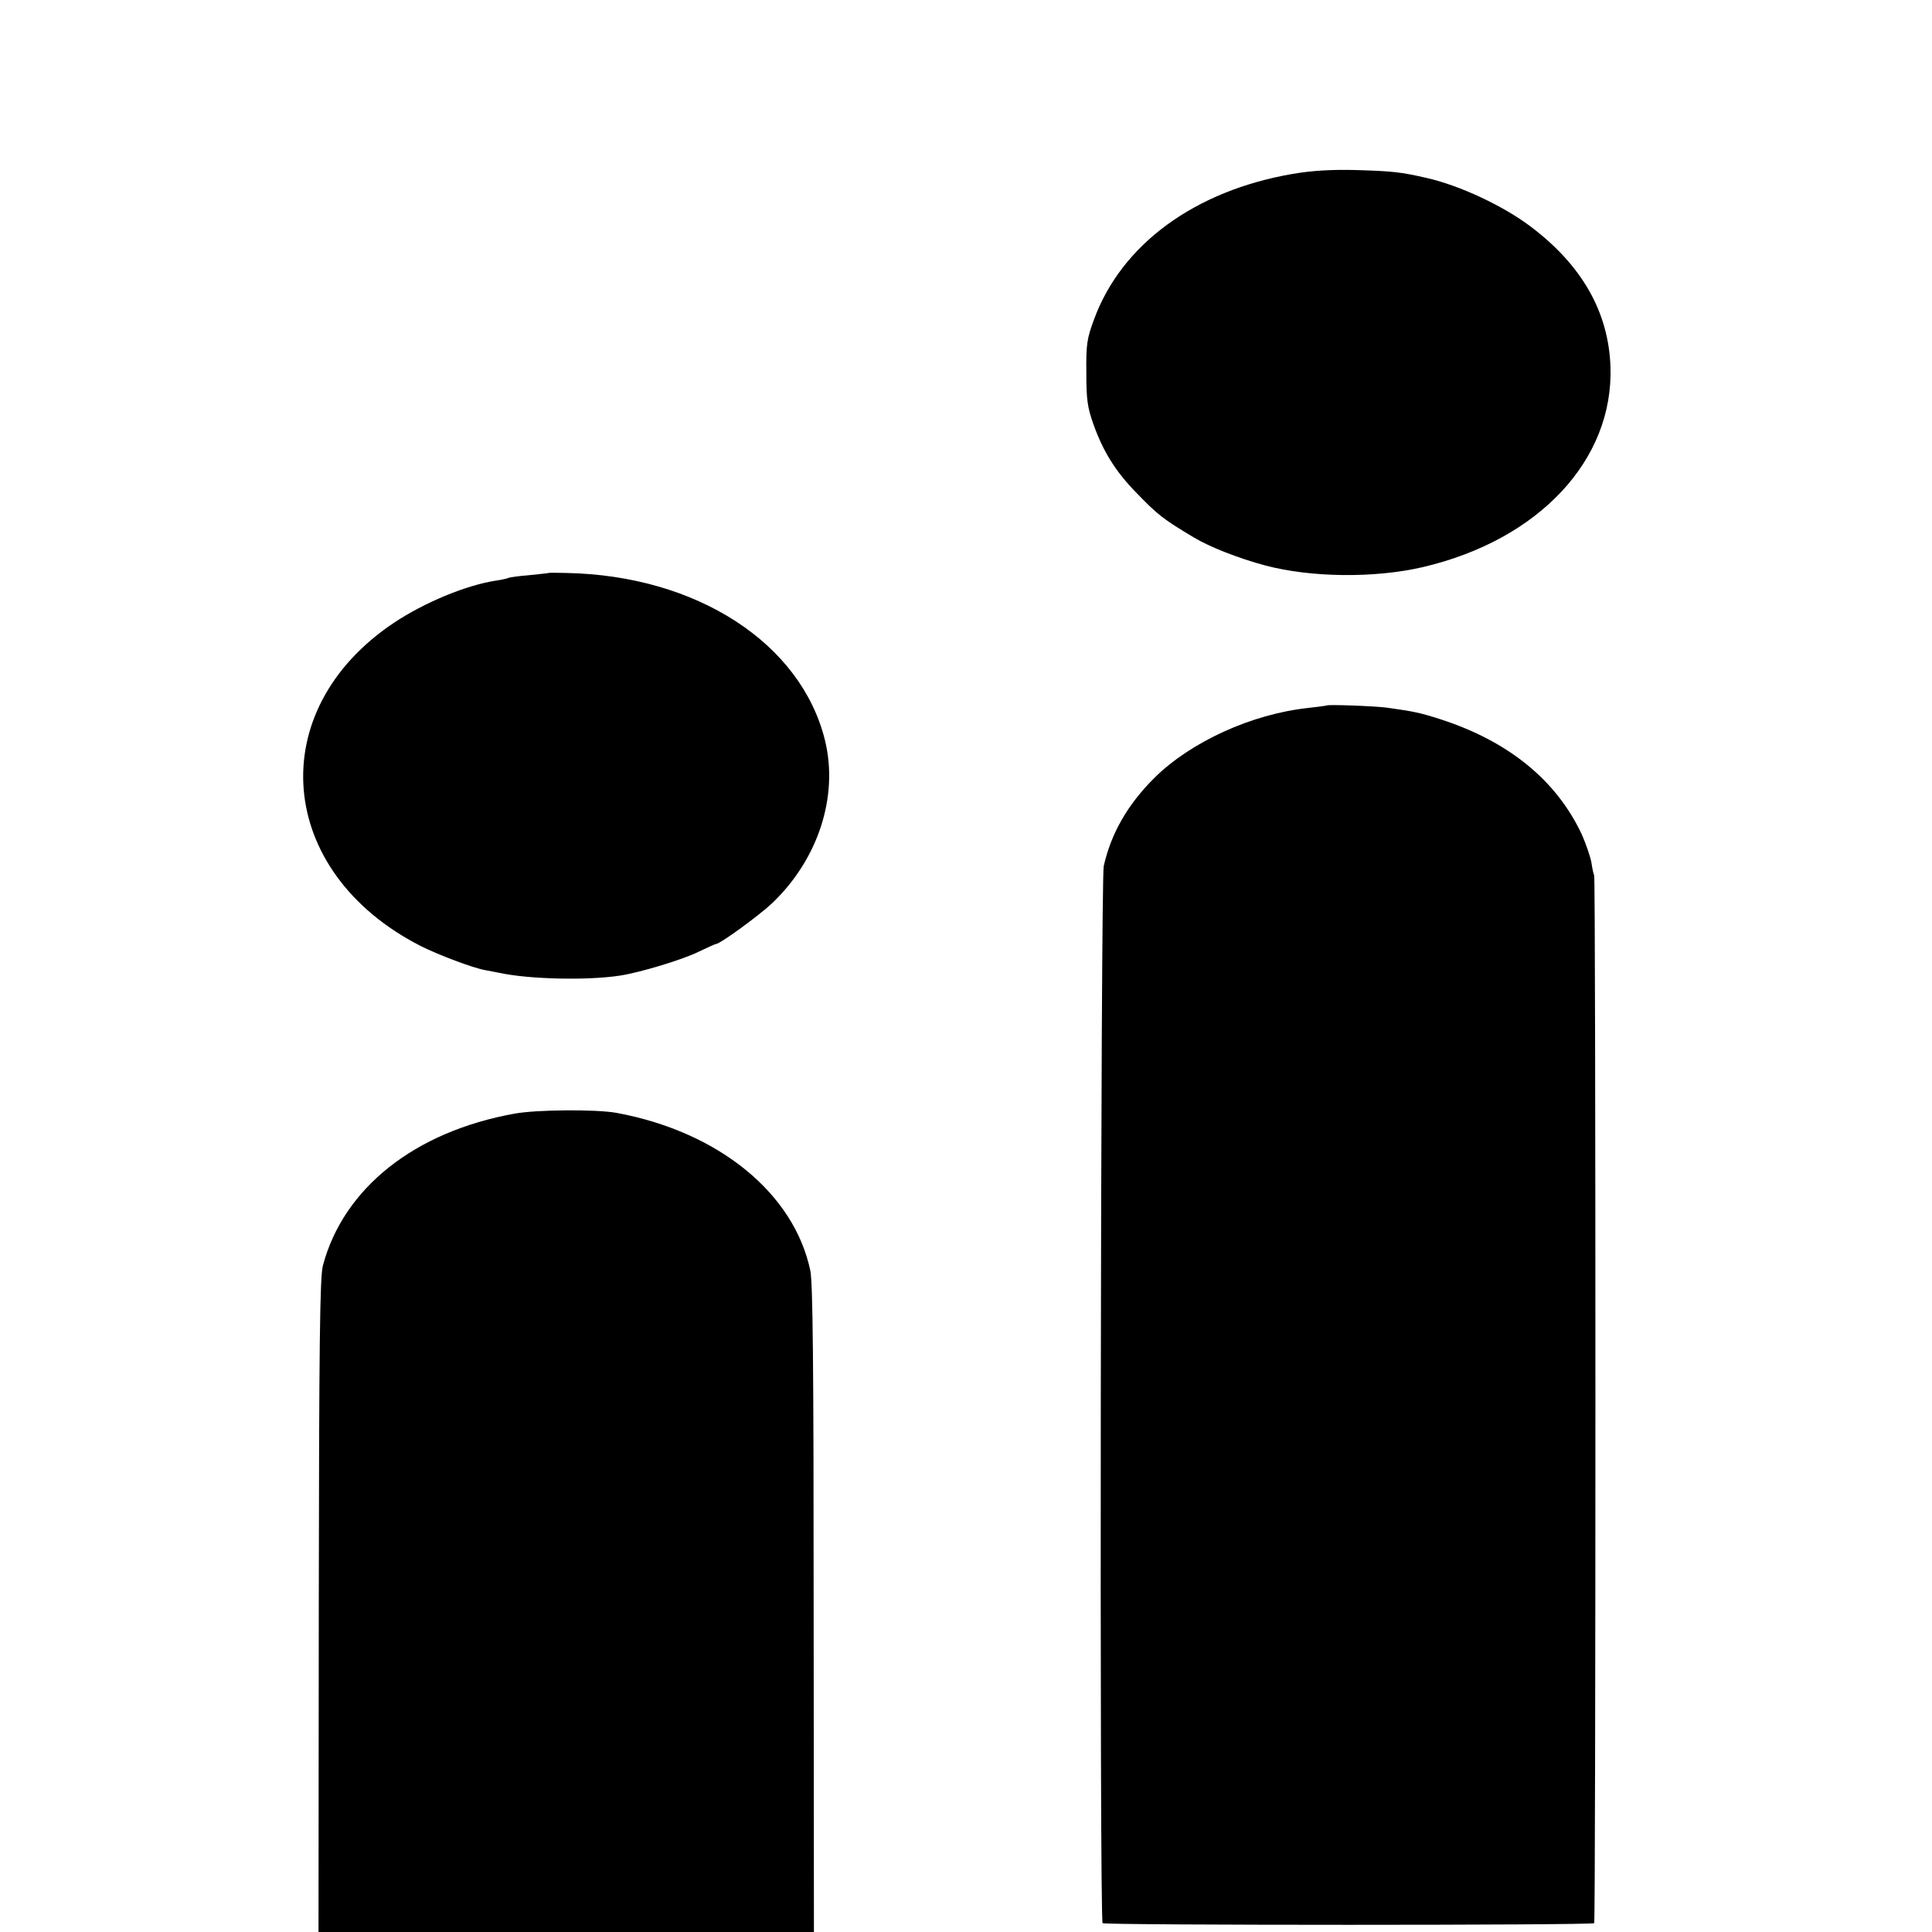
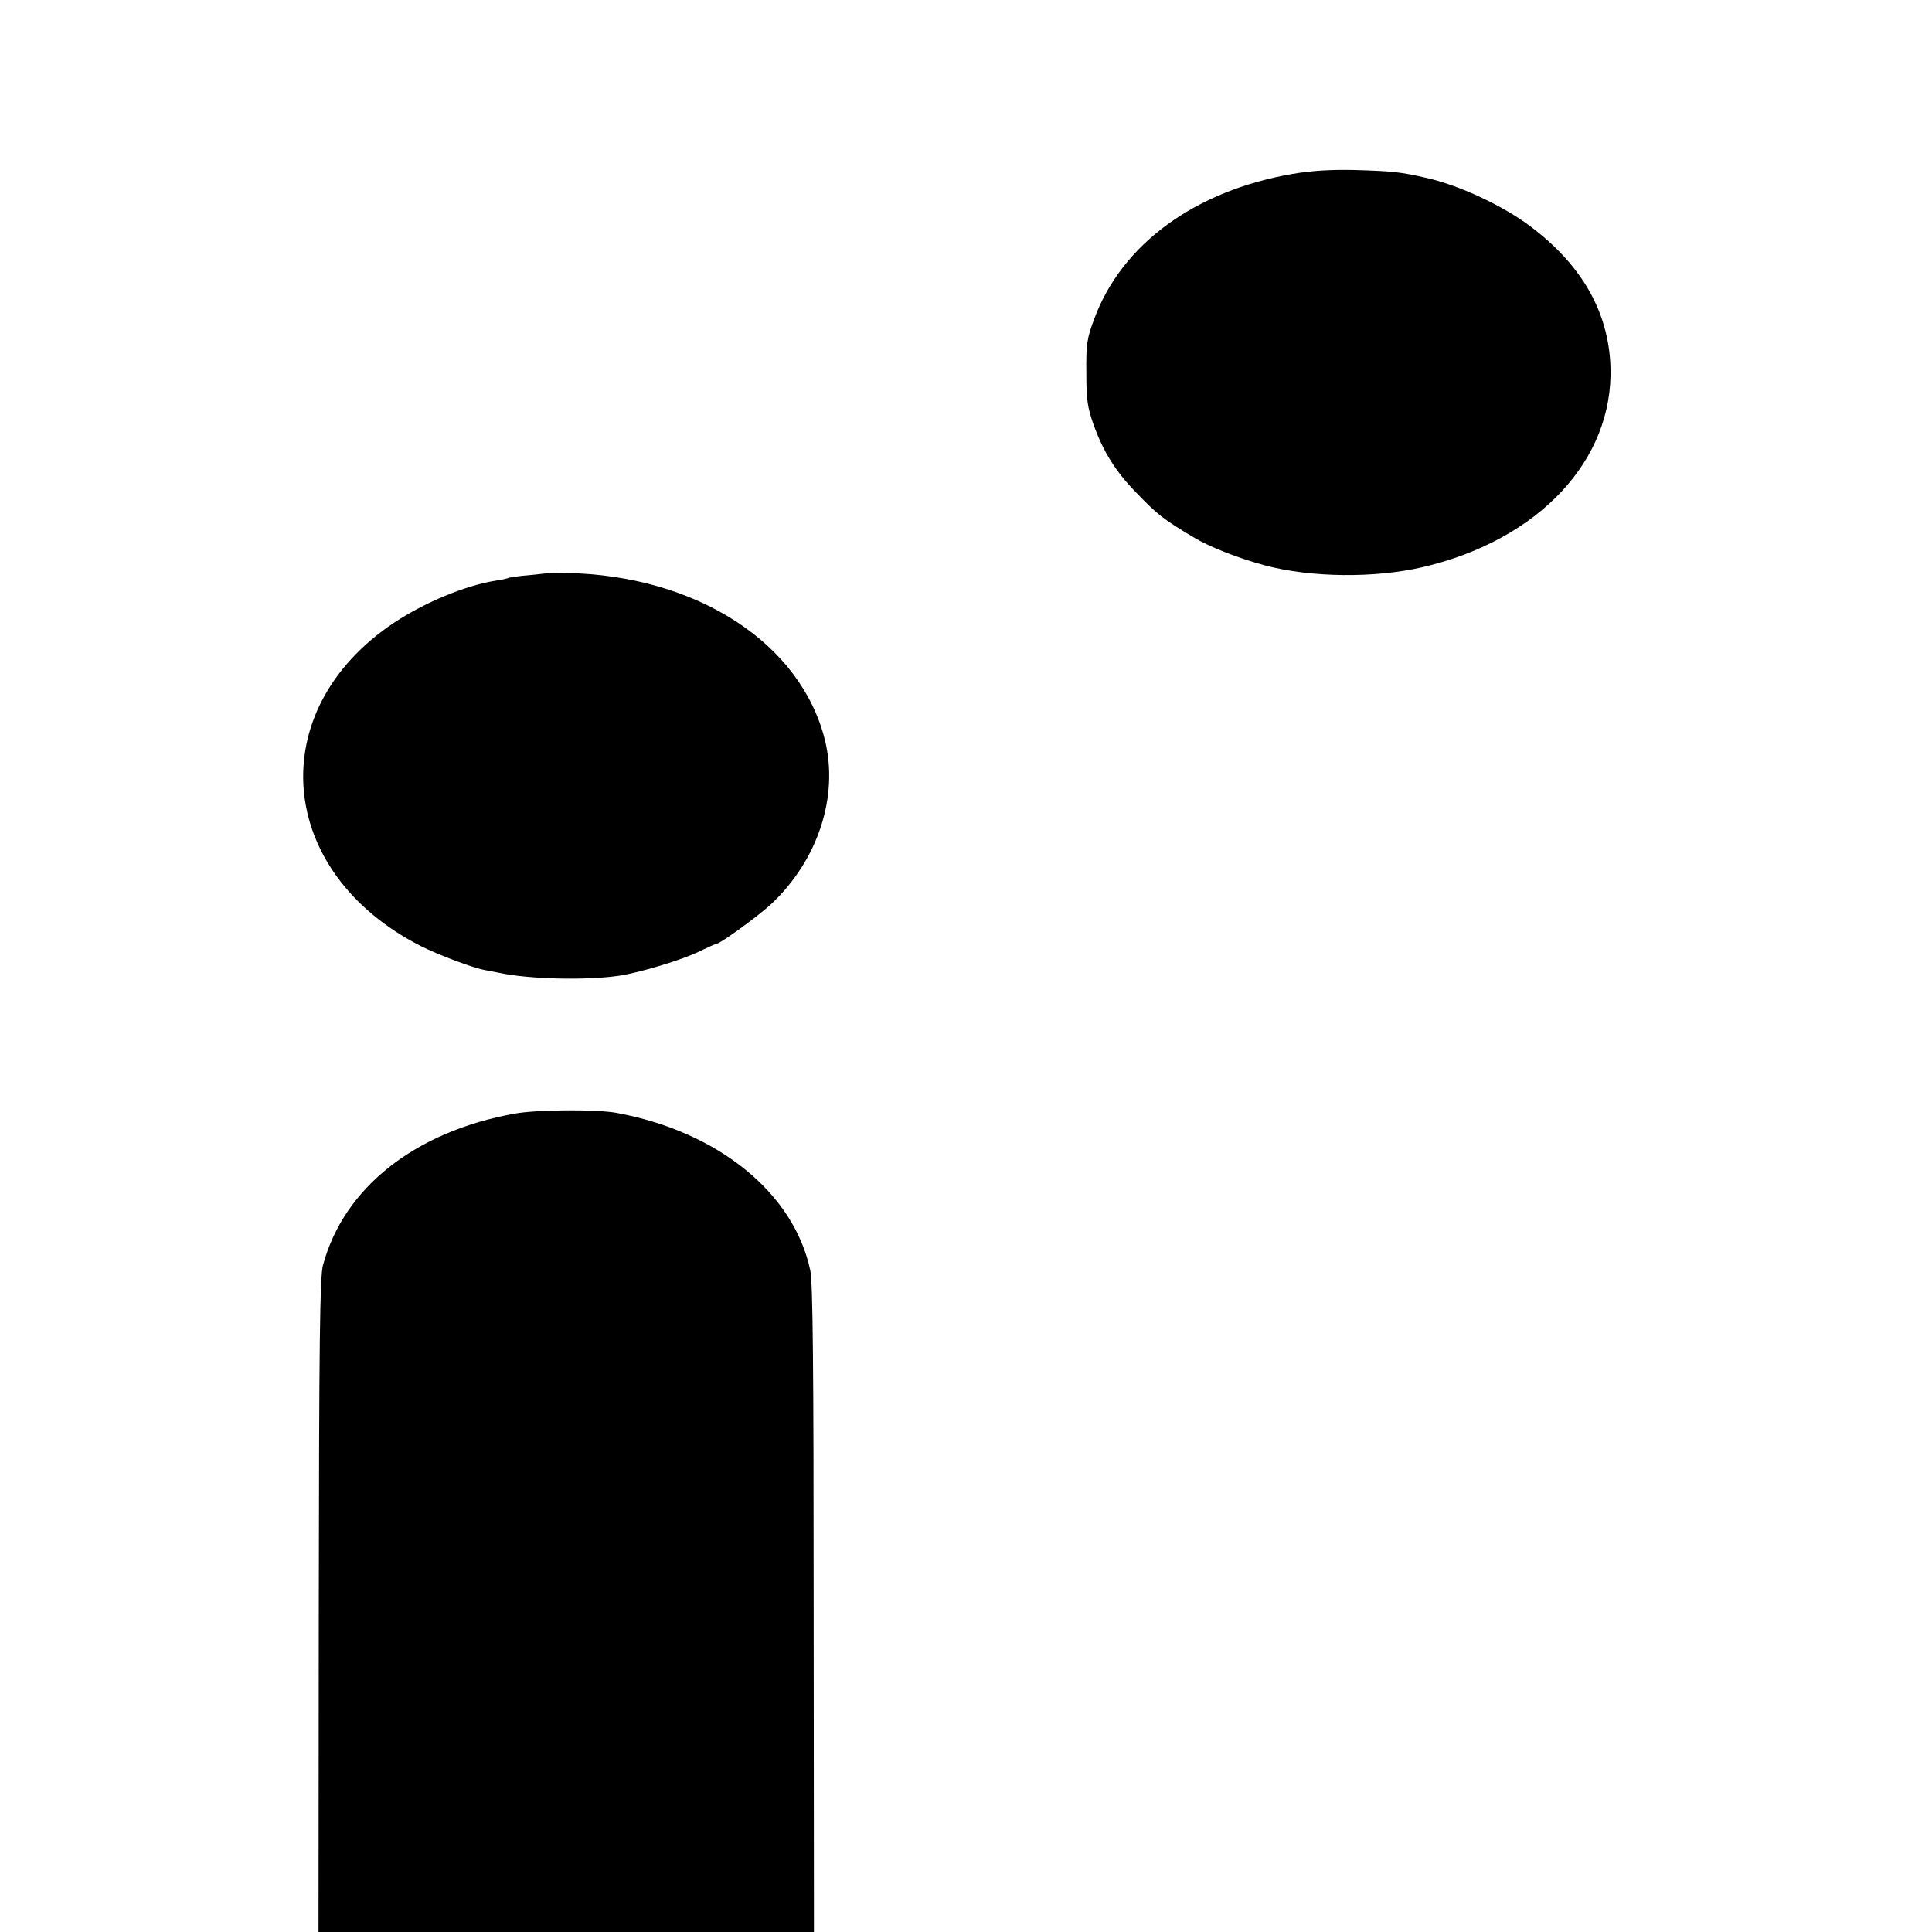
<svg xmlns="http://www.w3.org/2000/svg" version="1.0" width="700pt" height="700pt" viewBox="0 0 700 700" preserveAspectRatio="xMidYMid meet">
  <g transform="translate(0,700) scale(0.1,-0.1)" fill="#000000" stroke="none">
    <path d="M4684 6370 c-355 -61 -620 -255 -720 -527 -26 -70 -29 -91 -28 -193 0 -98 4 -126 26 -188 35 -98 80 -170 153 -245 79 -82 98 -97 210 -164 58 -35 163 -76 260 -102 167 -44 396 -46 569 -6 421 98 693 388 681 727 -7 197 -103 367 -289 507 -99 75 -257 149 -376 176 -95 22 -126 25 -260 29 -86 2 -156 -2 -226 -14z" />
-     <path d="M1987 4924 c-1 -1 -33 -4 -70 -8 -38 -3 -72 -8 -75 -10 -4 -2 -25 -7 -47 -10 -108 -17 -257 -79 -367 -152 -477 -318 -429 -904 97 -1172 64 -32 188 -79 233 -87 15 -3 38 -7 52 -10 107 -23 316 -28 435 -10 73 11 229 58 287 87 31 15 60 28 63 28 14 0 154 102 201 146 168 159 243 388 193 592 -87 352 -465 597 -937 606 -35 1 -64 1 -65 0z" />
-     <path d="M4807 4444 c-1 -1 -31 -5 -67 -9 -205 -22 -426 -123 -558 -254 -97 -97 -156 -200 -183 -319 -11 -50 -16 -3819 -4 -3830 8 -8 1776 -8 1781 0 6 9 6 3786 0 3796 -2 4 -7 25 -10 47 -4 22 -20 68 -35 102 -92 196 -265 337 -512 417 -75 24 -95 28 -194 42 -45 6 -213 12 -218 8z" />
+     <path d="M1987 4924 c-1 -1 -33 -4 -70 -8 -38 -3 -72 -8 -75 -10 -4 -2 -25 -7 -47 -10 -108 -17 -257 -79 -367 -152 -477 -318 -429 -904 97 -1172 64 -32 188 -79 233 -87 15 -3 38 -7 52 -10 107 -23 316 -28 435 -10 73 11 229 58 287 87 31 15 60 28 63 28 14 0 154 102 201 146 168 159 243 388 193 592 -87 352 -465 597 -937 606 -35 1 -64 1 -65 0" />
    <path d="M1864 2965 c-361 -65 -619 -269 -694 -550 -11 -40 -14 -280 -15 -1232 l-1 -1183 897 0 898 0 -1 1168 c0 896 -3 1182 -12 1228 -59 281 -333 504 -703 572 -73 13 -288 12 -369 -3z" />
  </g>
</svg>